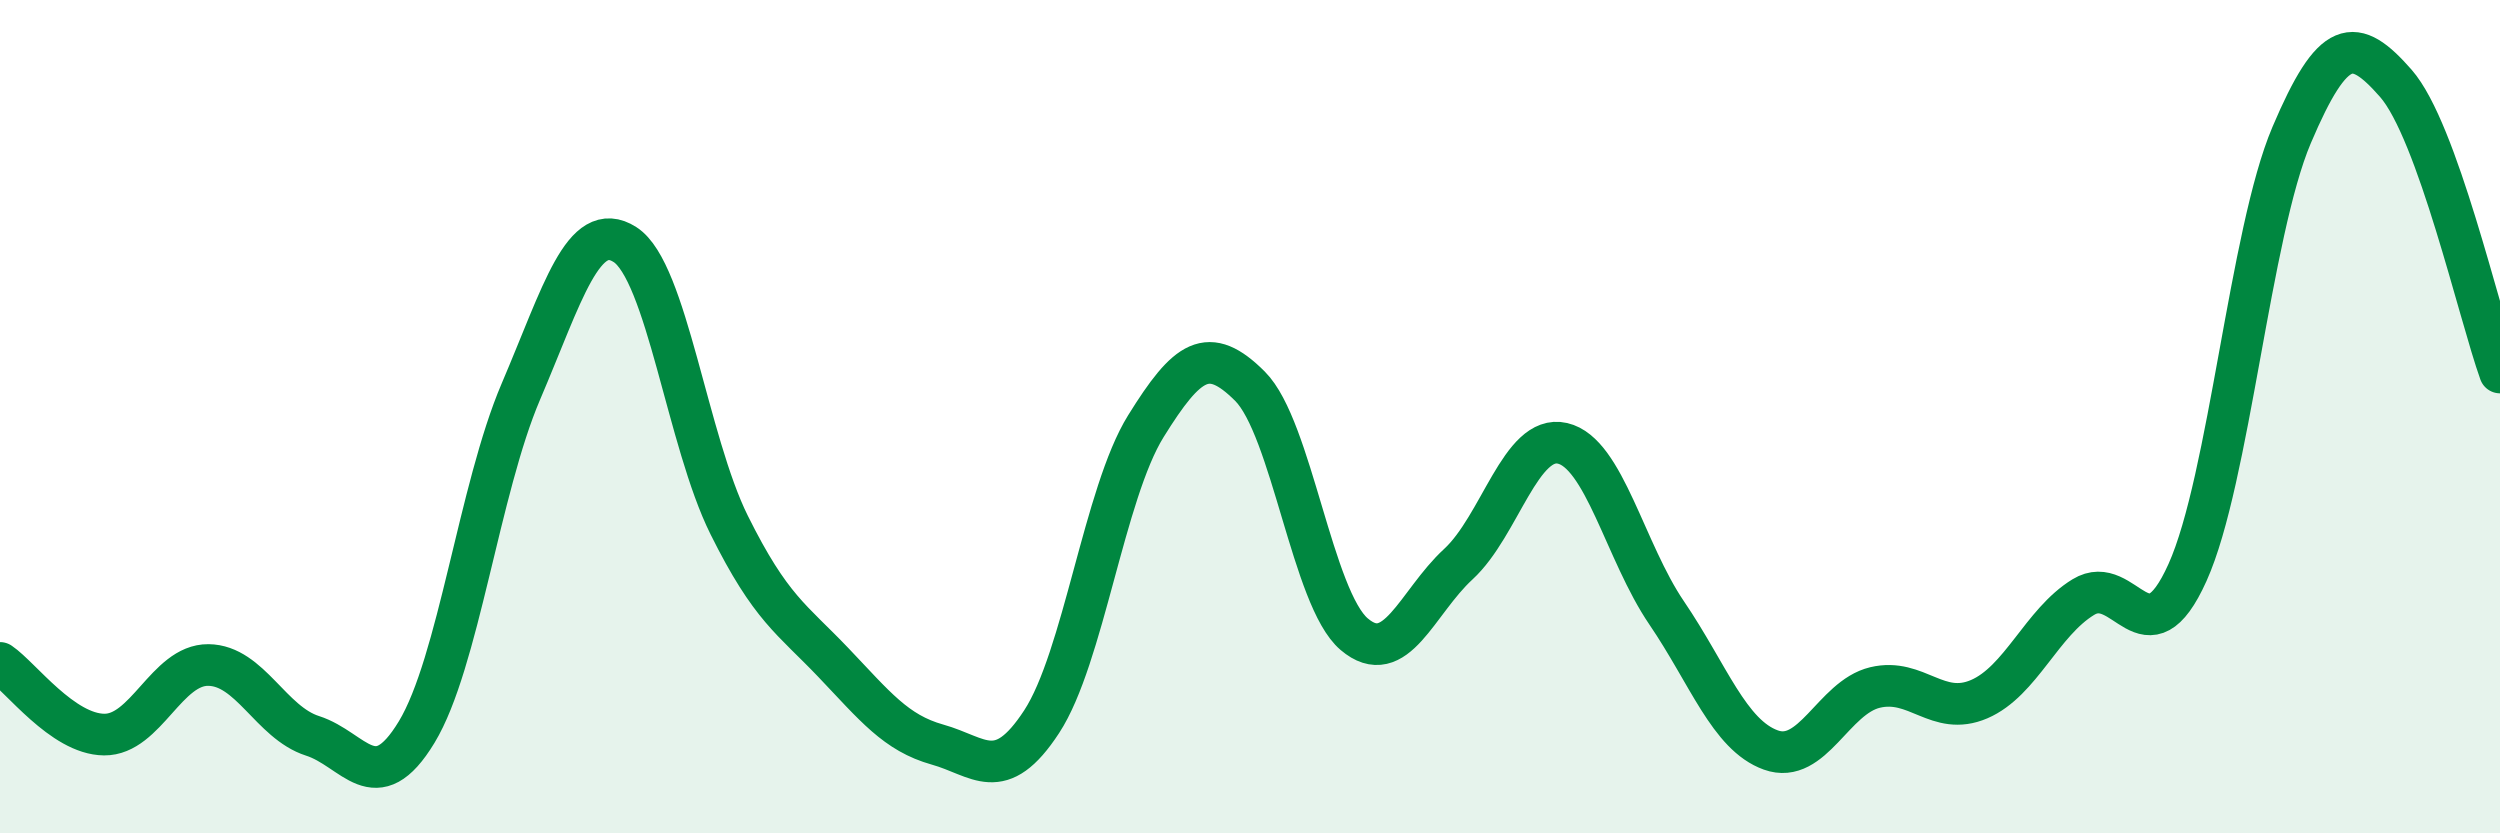
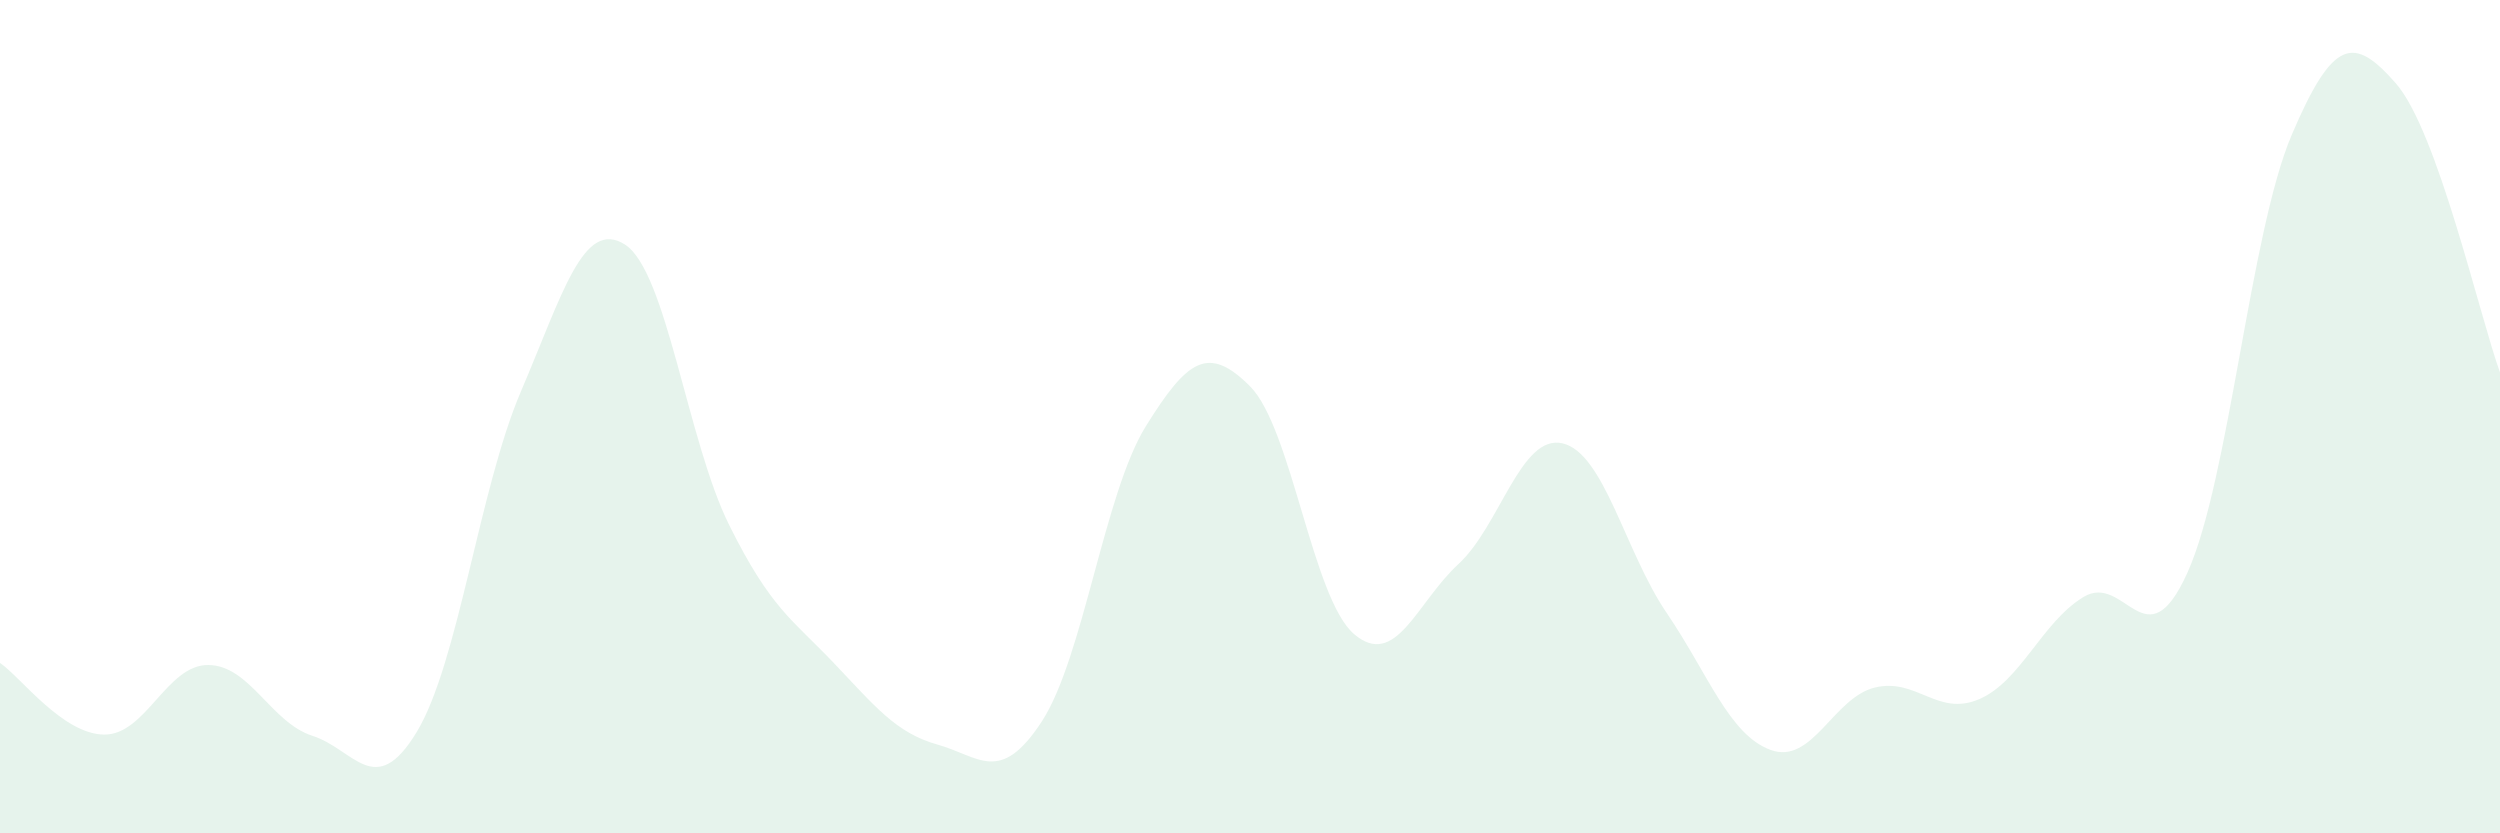
<svg xmlns="http://www.w3.org/2000/svg" width="60" height="20" viewBox="0 0 60 20">
  <path d="M 0,15.91 C 0.5,16.25 1.5,17.62 2.5,17.63 C 3.5,17.64 4,15.95 5,15.96 C 6,15.97 6.5,17.34 7.5,17.66 C 8.5,17.98 9,19.22 10,17.57 C 11,15.92 11.5,11.74 12.5,9.4 C 13.5,7.06 14,5.23 15,5.87 C 16,6.51 16.5,10.59 17.5,12.6 C 18.5,14.61 19,14.85 20,15.9 C 21,16.95 21.5,17.59 22.5,17.87 C 23.5,18.15 24,18.85 25,17.32 C 26,15.79 26.5,11.84 27.5,10.23 C 28.5,8.62 29,8.27 30,9.27 C 31,10.27 31.5,14.37 32.5,15.22 C 33.5,16.07 34,14.46 35,13.54 C 36,12.62 36.5,10.41 37.5,10.64 C 38.5,10.87 39,13.24 40,14.71 C 41,16.18 41.5,17.64 42.5,18 C 43.5,18.36 44,16.74 45,16.5 C 46,16.26 46.5,17.21 47.5,16.78 C 48.5,16.35 49,14.94 50,14.33 C 51,13.72 51.5,15.96 52.5,13.74 C 53.5,11.52 54,5.59 55,3.24 C 56,0.89 56.5,0.86 57.5,2 C 58.5,3.14 59.5,7.55 60,8.94L60 20L0 20Z" fill="#008740" opacity="0.1" stroke-linecap="round" stroke-linejoin="round" />
-   <path d="M 0,15.91 C 0.5,16.25 1.5,17.62 2.5,17.63 C 3.5,17.64 4,15.95 5,15.96 C 6,15.97 6.5,17.34 7.5,17.66 C 8.5,17.98 9,19.22 10,17.57 C 11,15.92 11.5,11.74 12.5,9.4 C 13.5,7.06 14,5.23 15,5.87 C 16,6.51 16.5,10.59 17.5,12.6 C 18.5,14.61 19,14.85 20,15.9 C 21,16.95 21.5,17.59 22.5,17.87 C 23.5,18.15 24,18.85 25,17.32 C 26,15.79 26.5,11.84 27.5,10.23 C 28.5,8.62 29,8.27 30,9.27 C 31,10.27 31.5,14.37 32.5,15.22 C 33.5,16.07 34,14.46 35,13.54 C 36,12.62 36.5,10.41 37.5,10.64 C 38.5,10.87 39,13.24 40,14.71 C 41,16.18 41.5,17.64 42.5,18 C 43.5,18.36 44,16.74 45,16.5 C 46,16.26 46.5,17.21 47.5,16.78 C 48.5,16.35 49,14.94 50,14.33 C 51,13.72 51.5,15.96 52.5,13.74 C 53.5,11.52 54,5.59 55,3.24 C 56,0.89 56.5,0.86 57.5,2 C 58.5,3.14 59.5,7.55 60,8.94" stroke="#008740" stroke-width="1" fill="none" stroke-linecap="round" stroke-linejoin="round" />
</svg>